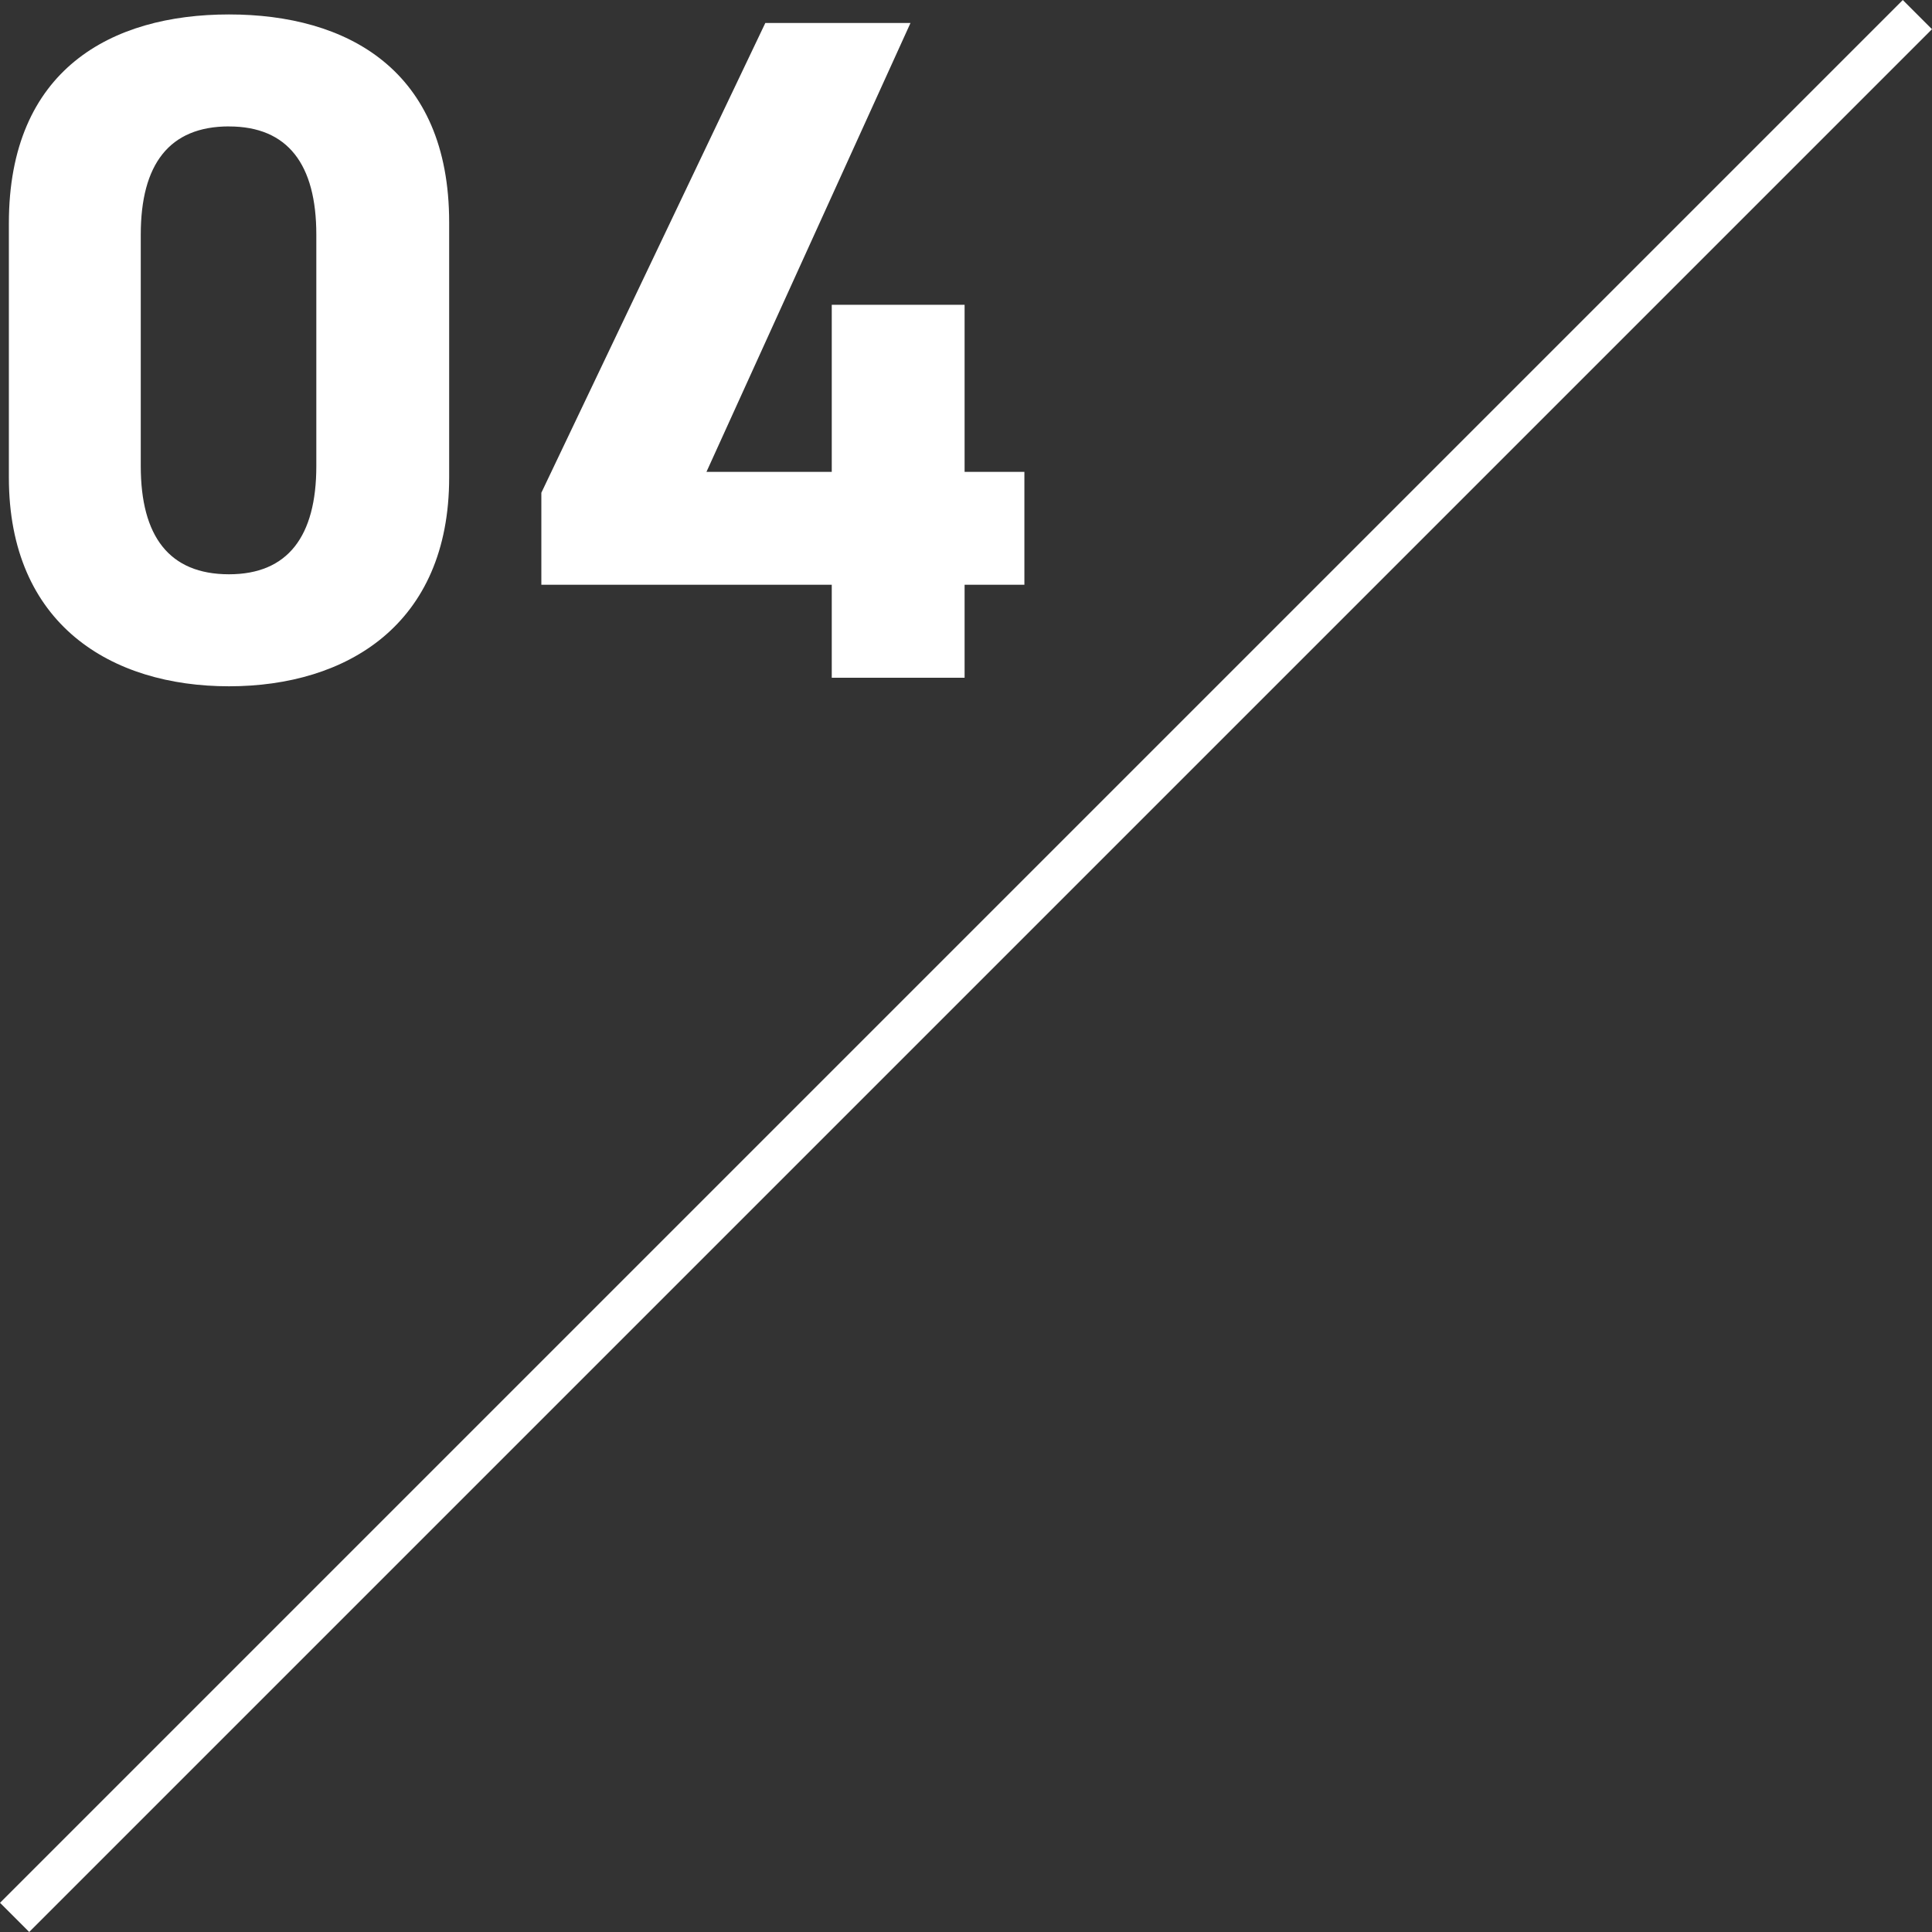
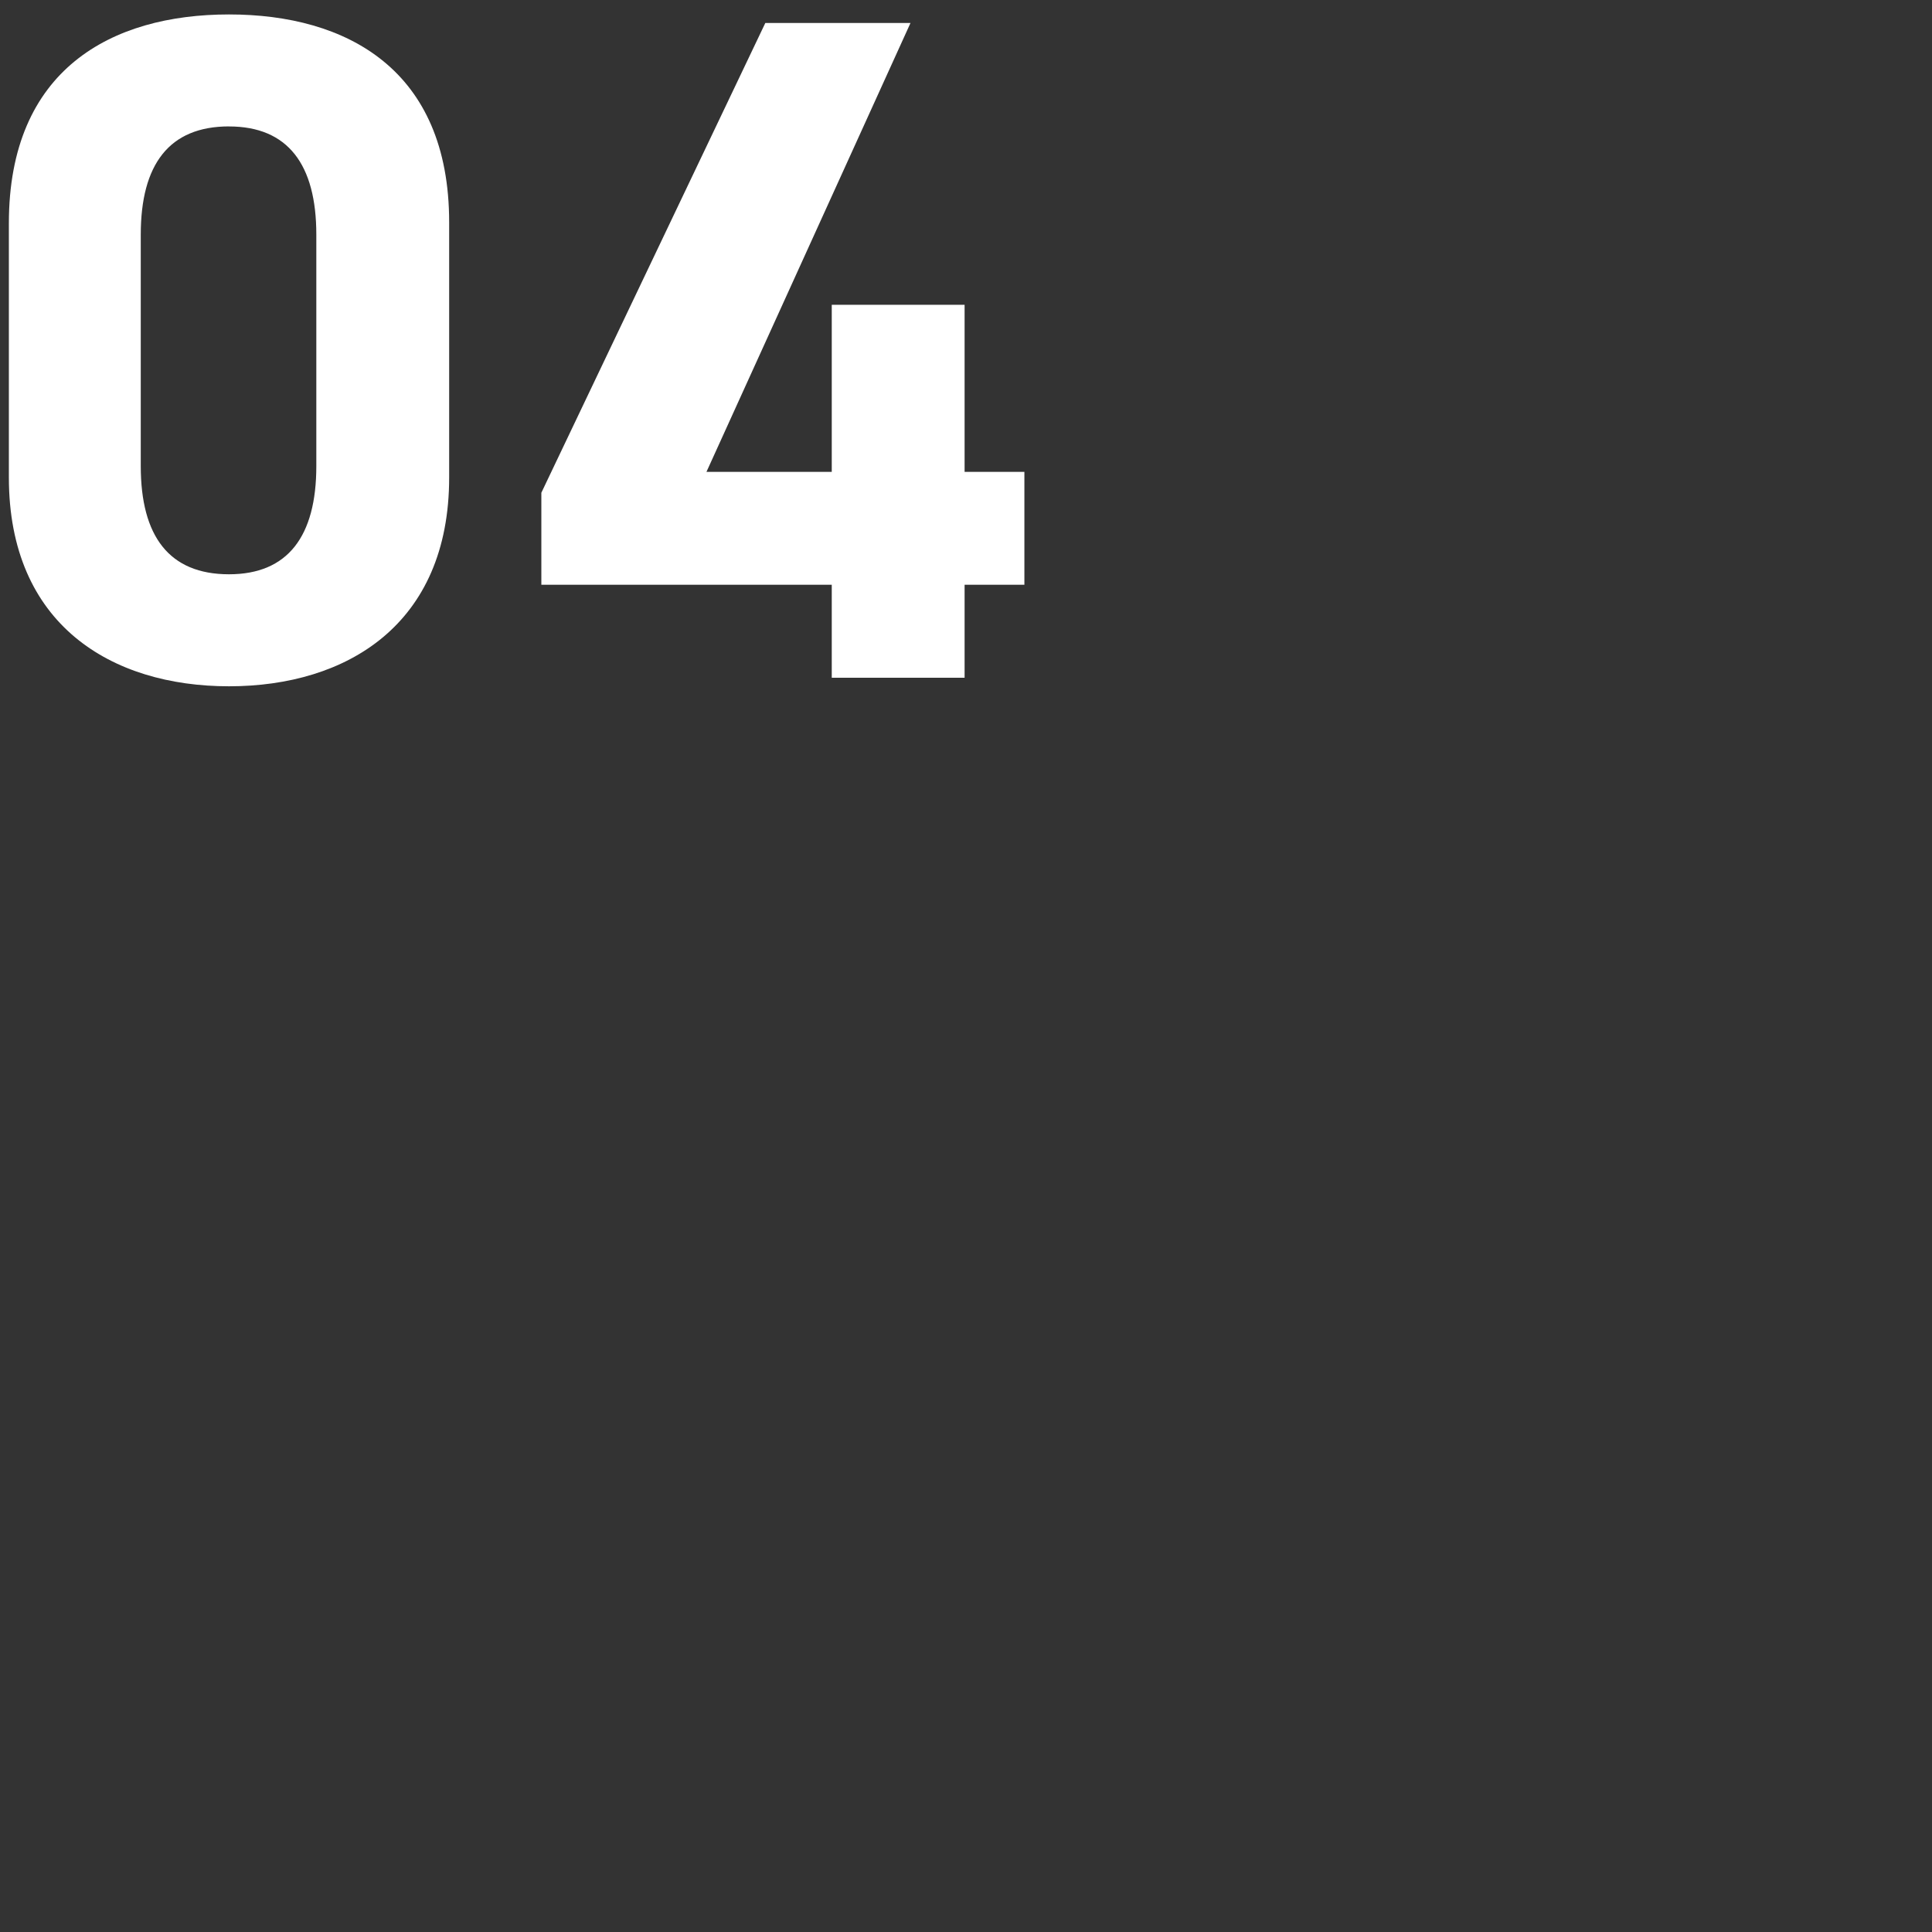
<svg xmlns="http://www.w3.org/2000/svg" id="_レイヤー_2" data-name="レイヤー 2" viewBox="0 0 46.816 46.816">
  <rect x="0" y="0" width="46.816" height="46.816" fill="#333333" stroke="none" />
  <defs>
    <style>
      .cls-1 {
        fill: #fff;
      }

      .cls-2 {
        fill: none;
        stroke: #fff;
        stroke-miterlimit: 10;
      }
    </style>
  </defs>
  <g id="_レイヤー_2-2" data-name="レイヤー 2">
    <g>
      <g>
        <path class="cls-1" d="M10.884,11.571c0,3.564-2.483,5.059-5.335,5.059C2.698,16.63,.215,15.136,.215,11.571V5.409C.215,1.684,2.698,.35,5.549,.35c2.852,0,5.335,1.334,5.335,5.036v6.186ZM5.549,3.063c-1.449,0-2.138,.92-2.138,2.621v5.611c0,1.701,.689,2.621,2.138,2.621,1.426,0,2.116-.92,2.116-2.621V5.685c0-1.701-.69-2.621-2.116-2.621Z" />
        <path class="cls-1" d="M22.063,.557l-4.944,10.877h3.036V7.386h3.219v4.048h1.449v2.736h-1.449v2.253h-3.219v-2.253h-7.037v-2.23L18.545,.557h3.518Z" />
      </g>
-       <line class="cls-2" x1=".354" y1="46.462" x2="46.462" y2=".354" />
    </g>
  </g>
</svg>